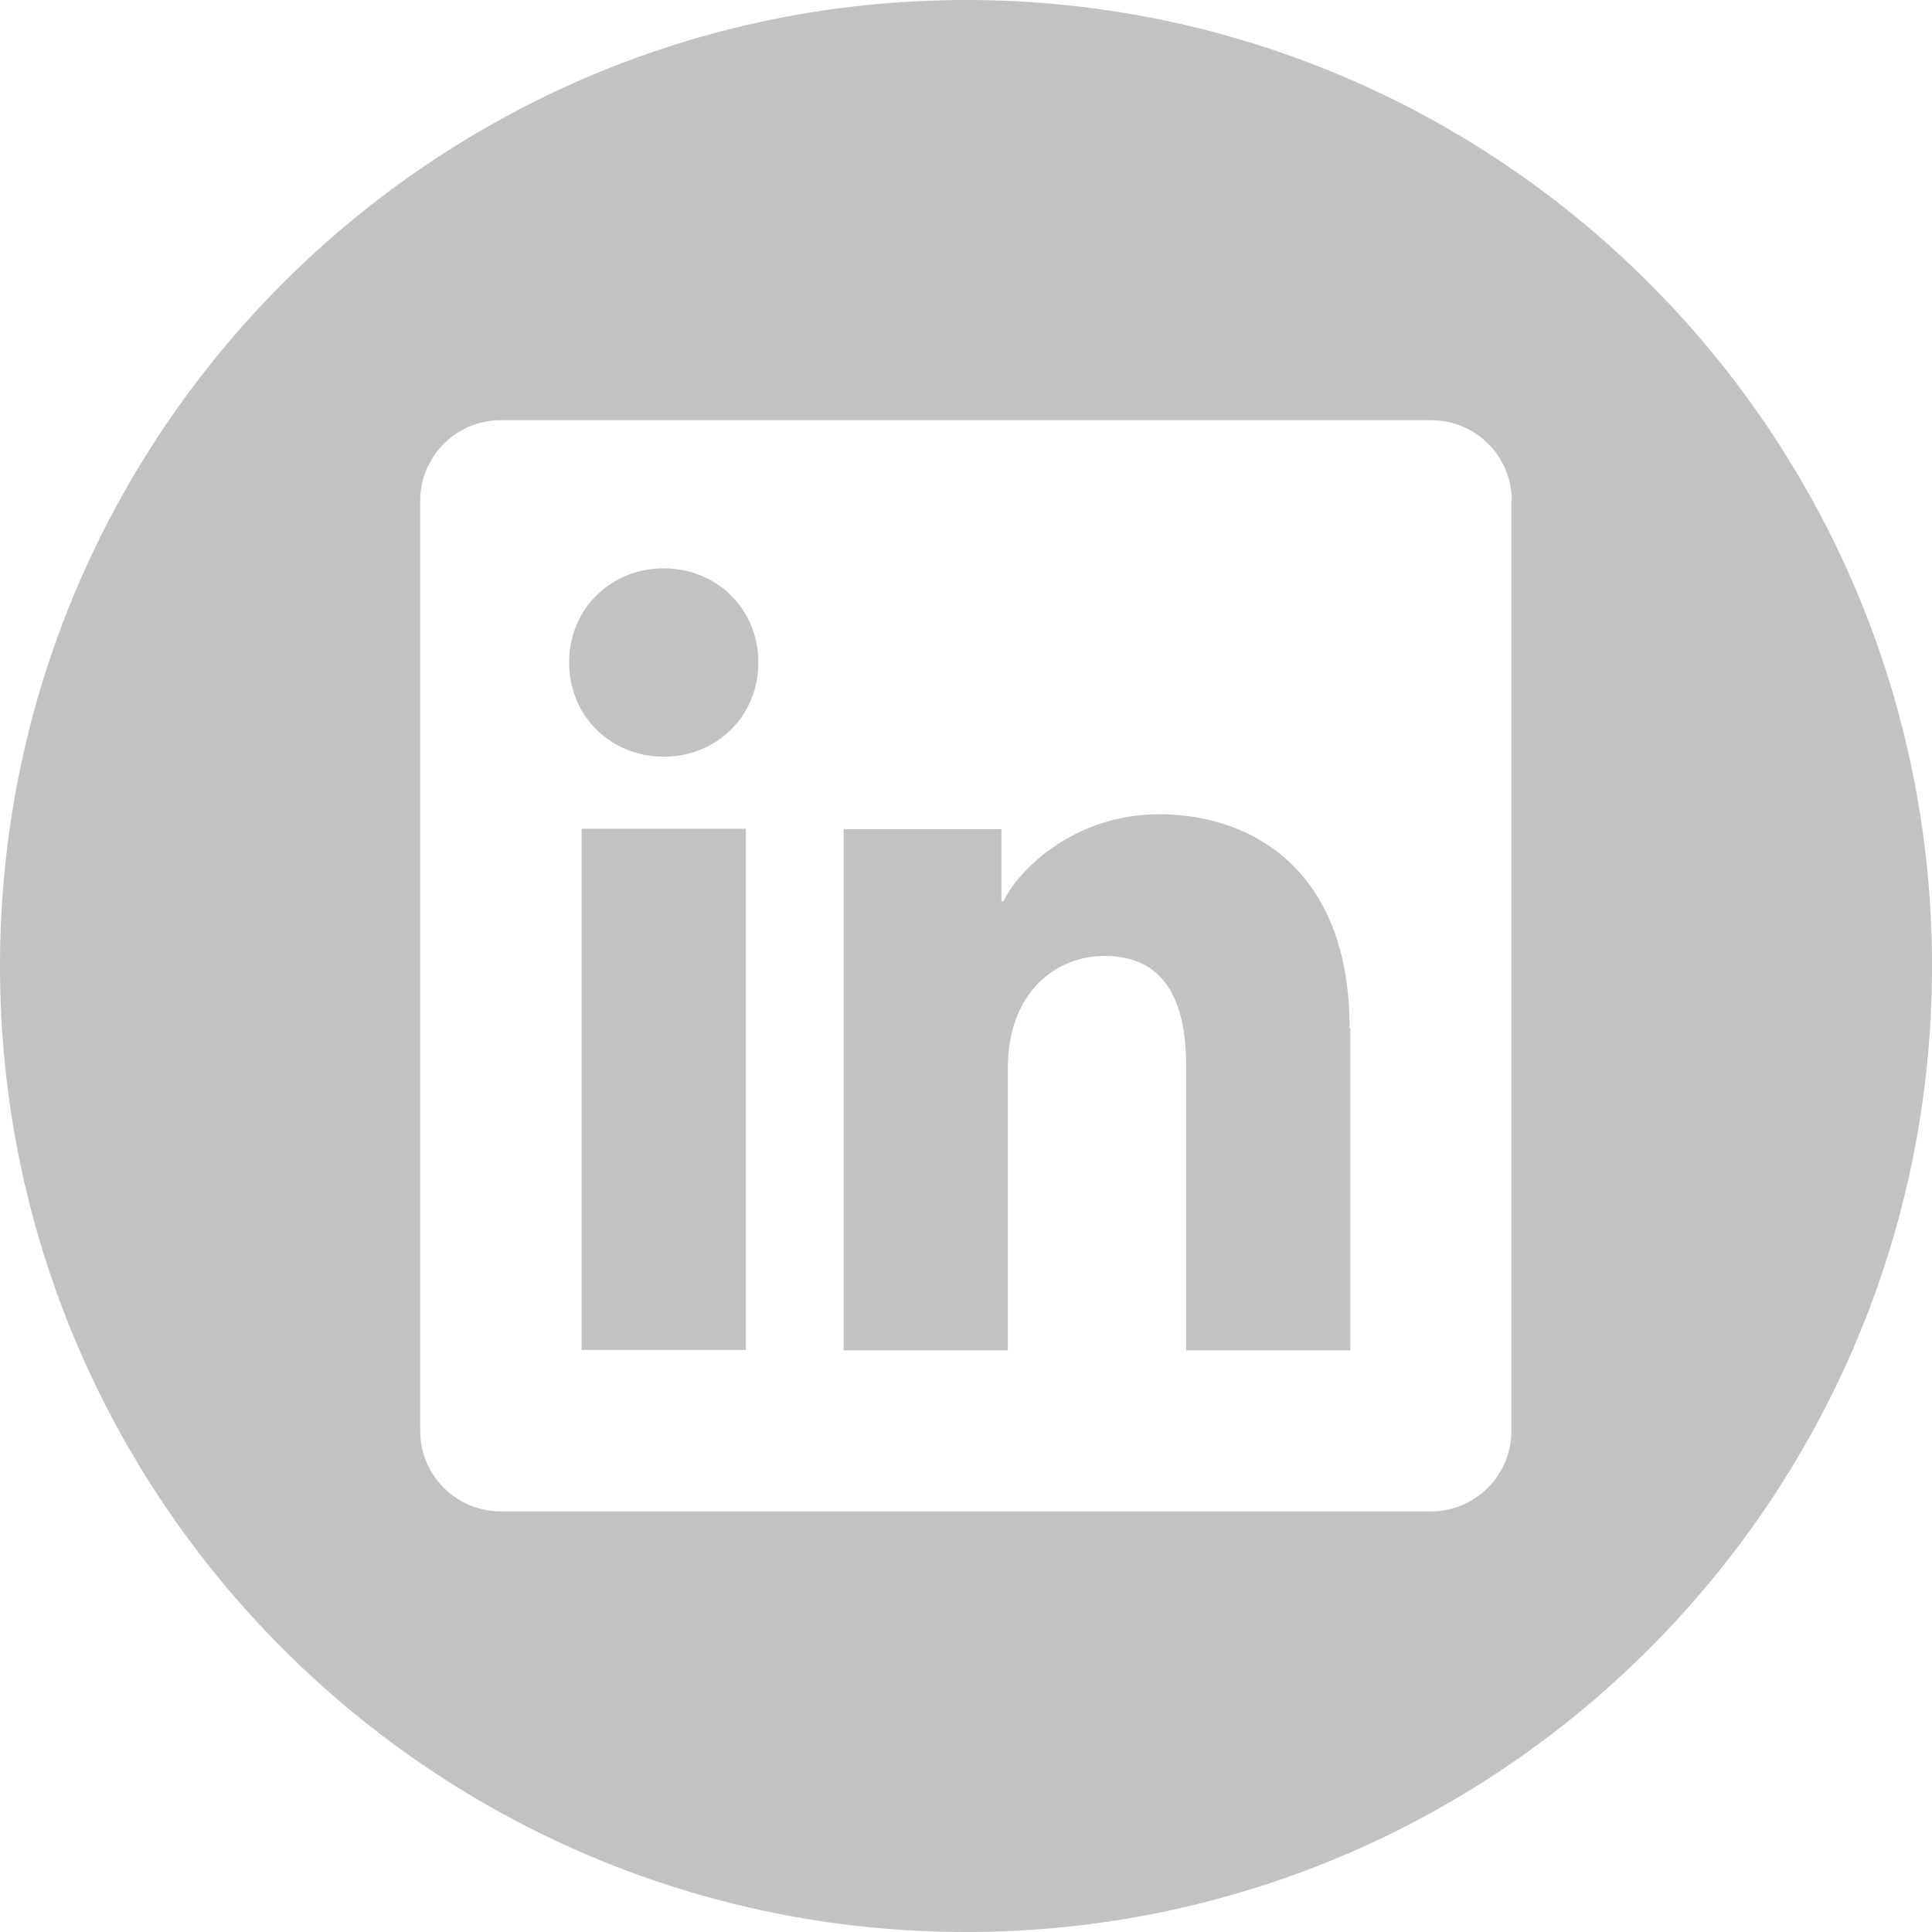
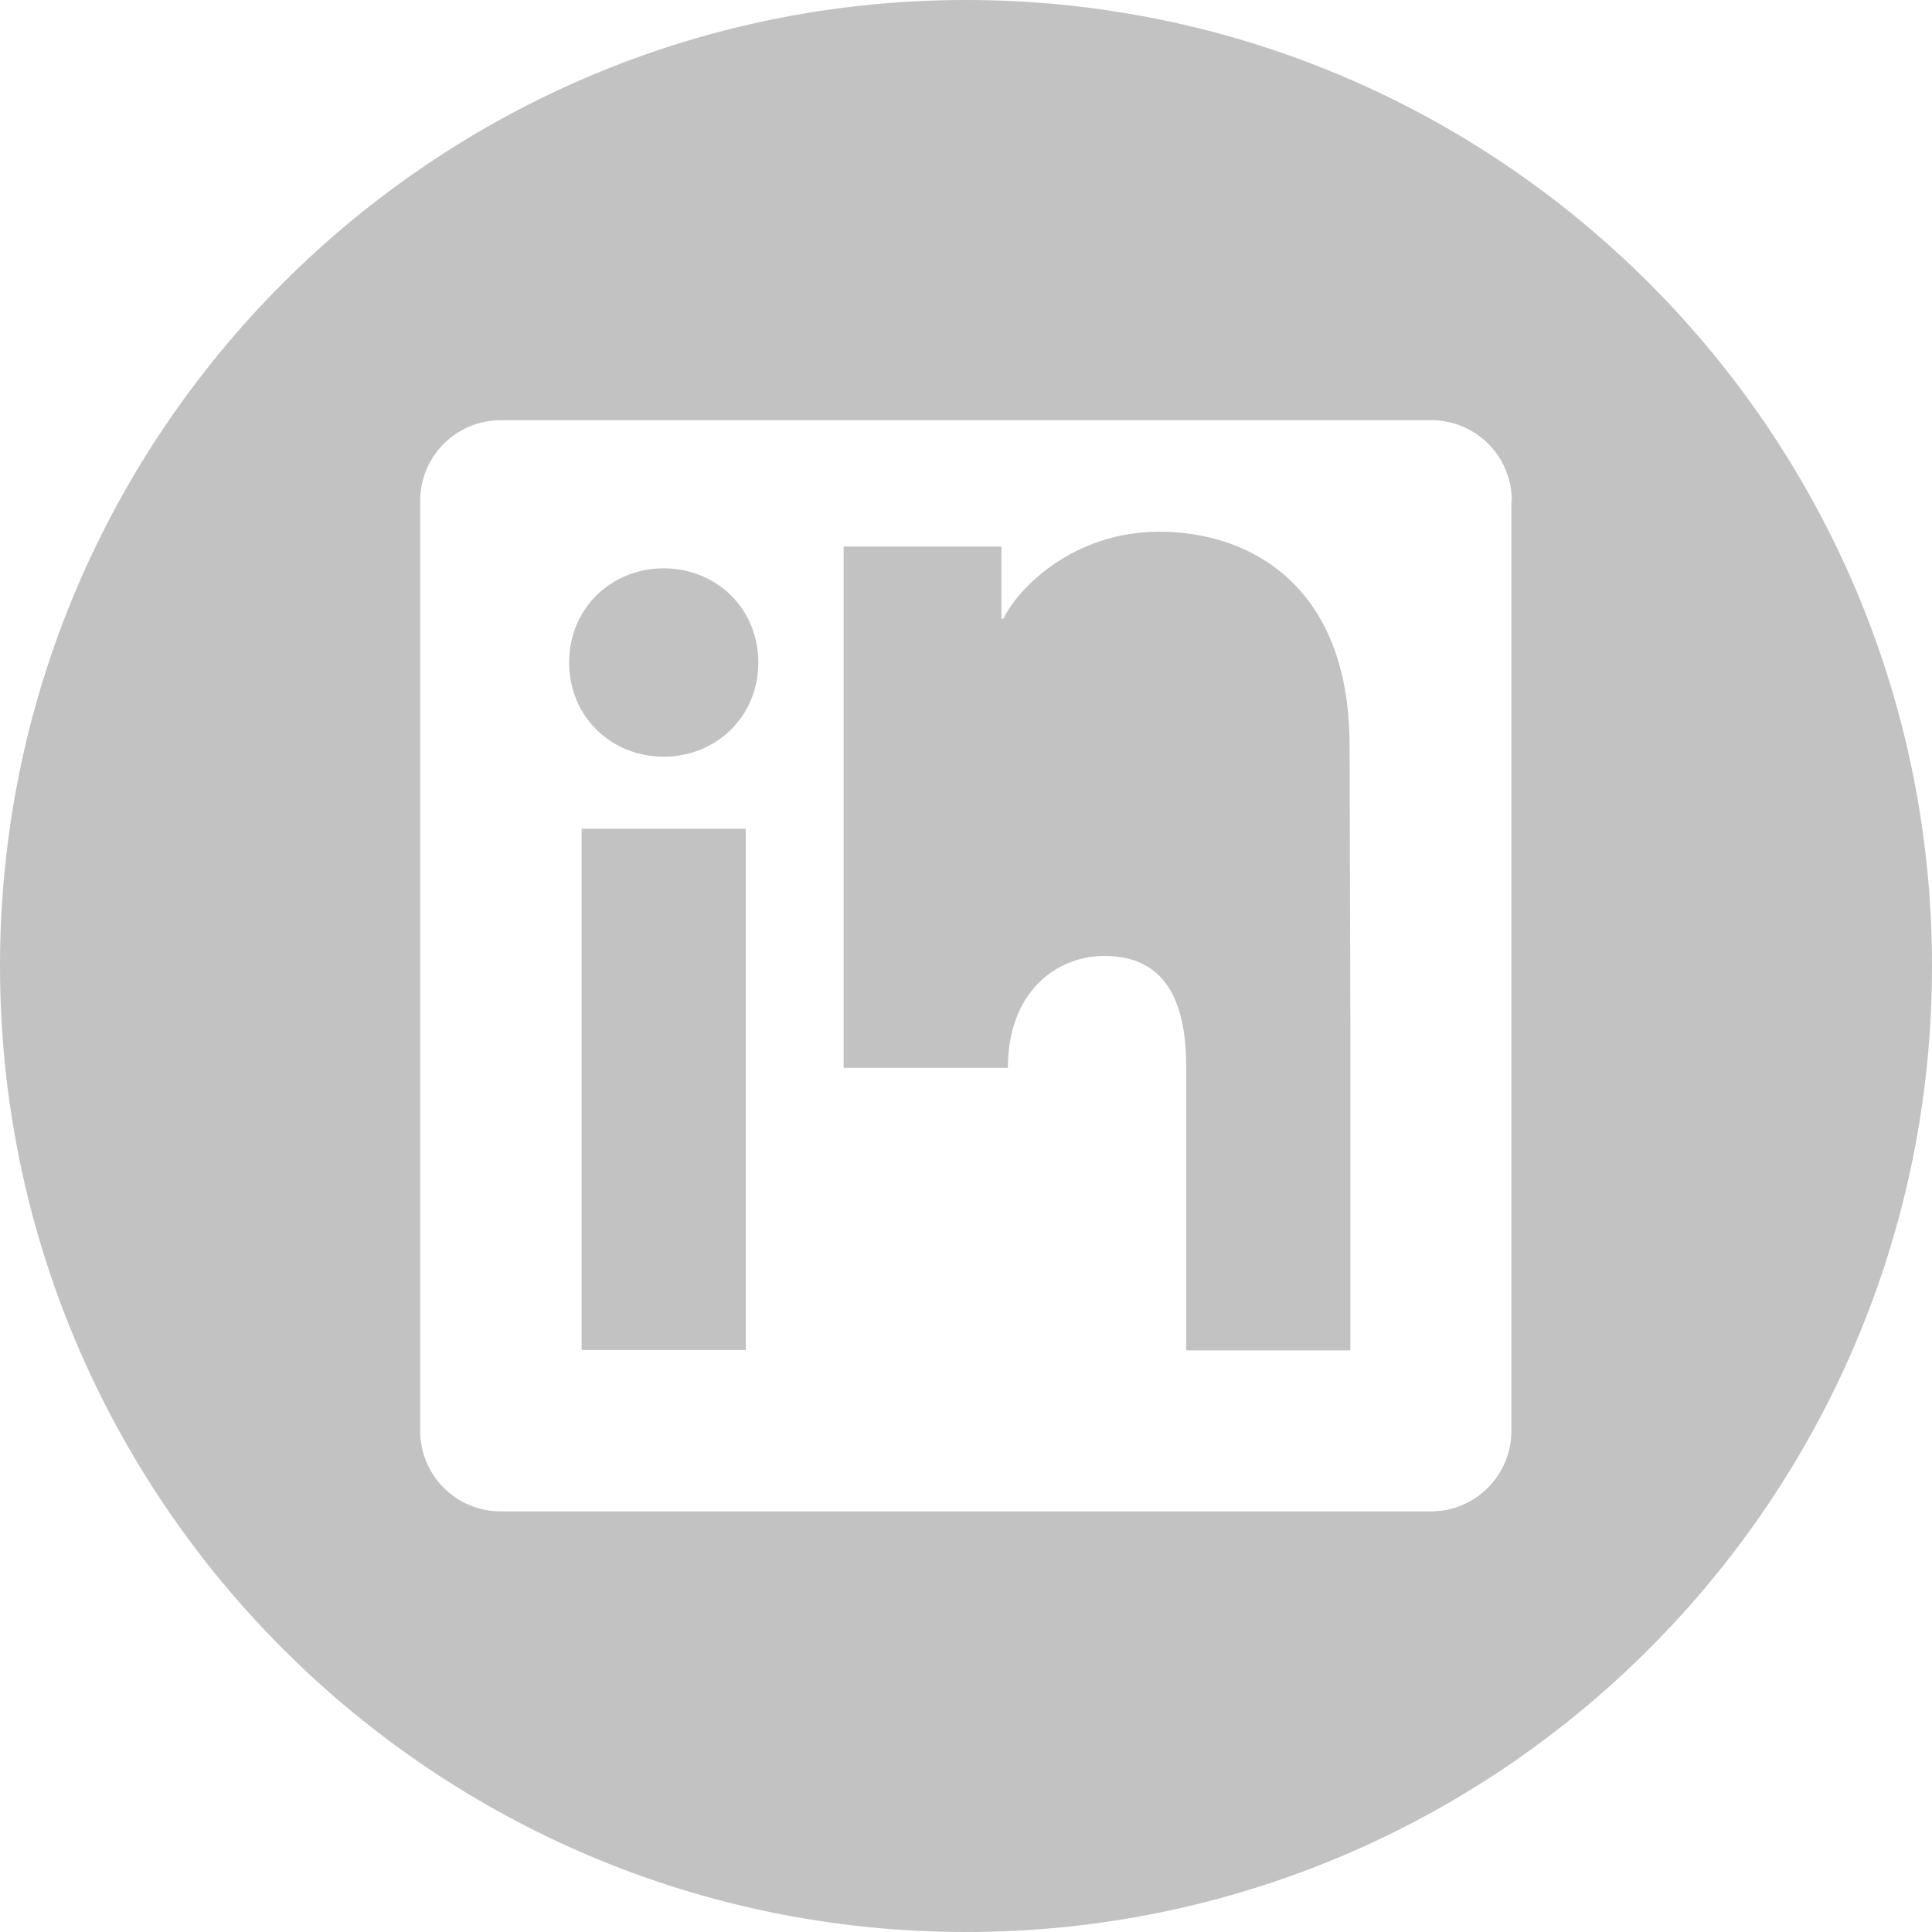
<svg xmlns="http://www.w3.org/2000/svg" id="Layer_1" data-name="Layer 1" viewBox="0 0 48 48">
  <defs>
    <style>
      .cls-1 {
        fill: #c2c2c2;
      }
    </style>
  </defs>
-   <path class="cls-1" d="M33.55,25.54v8.01h-4.08v-7.07c0-2.09-.89-2.73-2.03-2.73-1.21,0-2.4.91-2.4,2.78v7.02h-4.08v-12.95h3.92v1.79h.05c.39-.8,1.77-2.16,3.87-2.16,2.27,0,4.73,1.35,4.73,5.31ZM16.49,14.12c-1.3,0-2.35.99-2.35,2.34s1.05,2.34,2.35,2.34,2.35-.99,2.35-2.34-1.05-2.34-2.35-2.34ZM48,24c0,13.25-10.75,24-24,24S0,37.25,0,24,10.75,0,24,0s24,10.75,24,24ZM37.56,12.44c0-1.11-.9-2-2-2H12.44c-1.11,0-2,.9-2,2v23.11c0,1.11.9,2,2,2h23.11c1.11,0,2-.9,2-2V12.44ZM14.45,33.54h4.08v-12.95h-4.08v12.95Z" />
+   <path class="cls-1" d="M33.55,25.54v8.01h-4.08v-7.07c0-2.09-.89-2.73-2.03-2.73-1.21,0-2.4.91-2.4,2.78h-4.08v-12.95h3.92v1.79h.05c.39-.8,1.77-2.16,3.87-2.16,2.27,0,4.73,1.35,4.73,5.31ZM16.49,14.12c-1.3,0-2.35.99-2.35,2.34s1.05,2.34,2.35,2.34,2.35-.99,2.35-2.34-1.05-2.34-2.35-2.34ZM48,24c0,13.25-10.75,24-24,24S0,37.25,0,24,10.75,0,24,0s24,10.75,24,24ZM37.56,12.44c0-1.11-.9-2-2-2H12.44c-1.11,0-2,.9-2,2v23.11c0,1.11.9,2,2,2h23.11c1.11,0,2-.9,2-2V12.44ZM14.45,33.54h4.08v-12.95h-4.08v12.95Z" />
</svg>